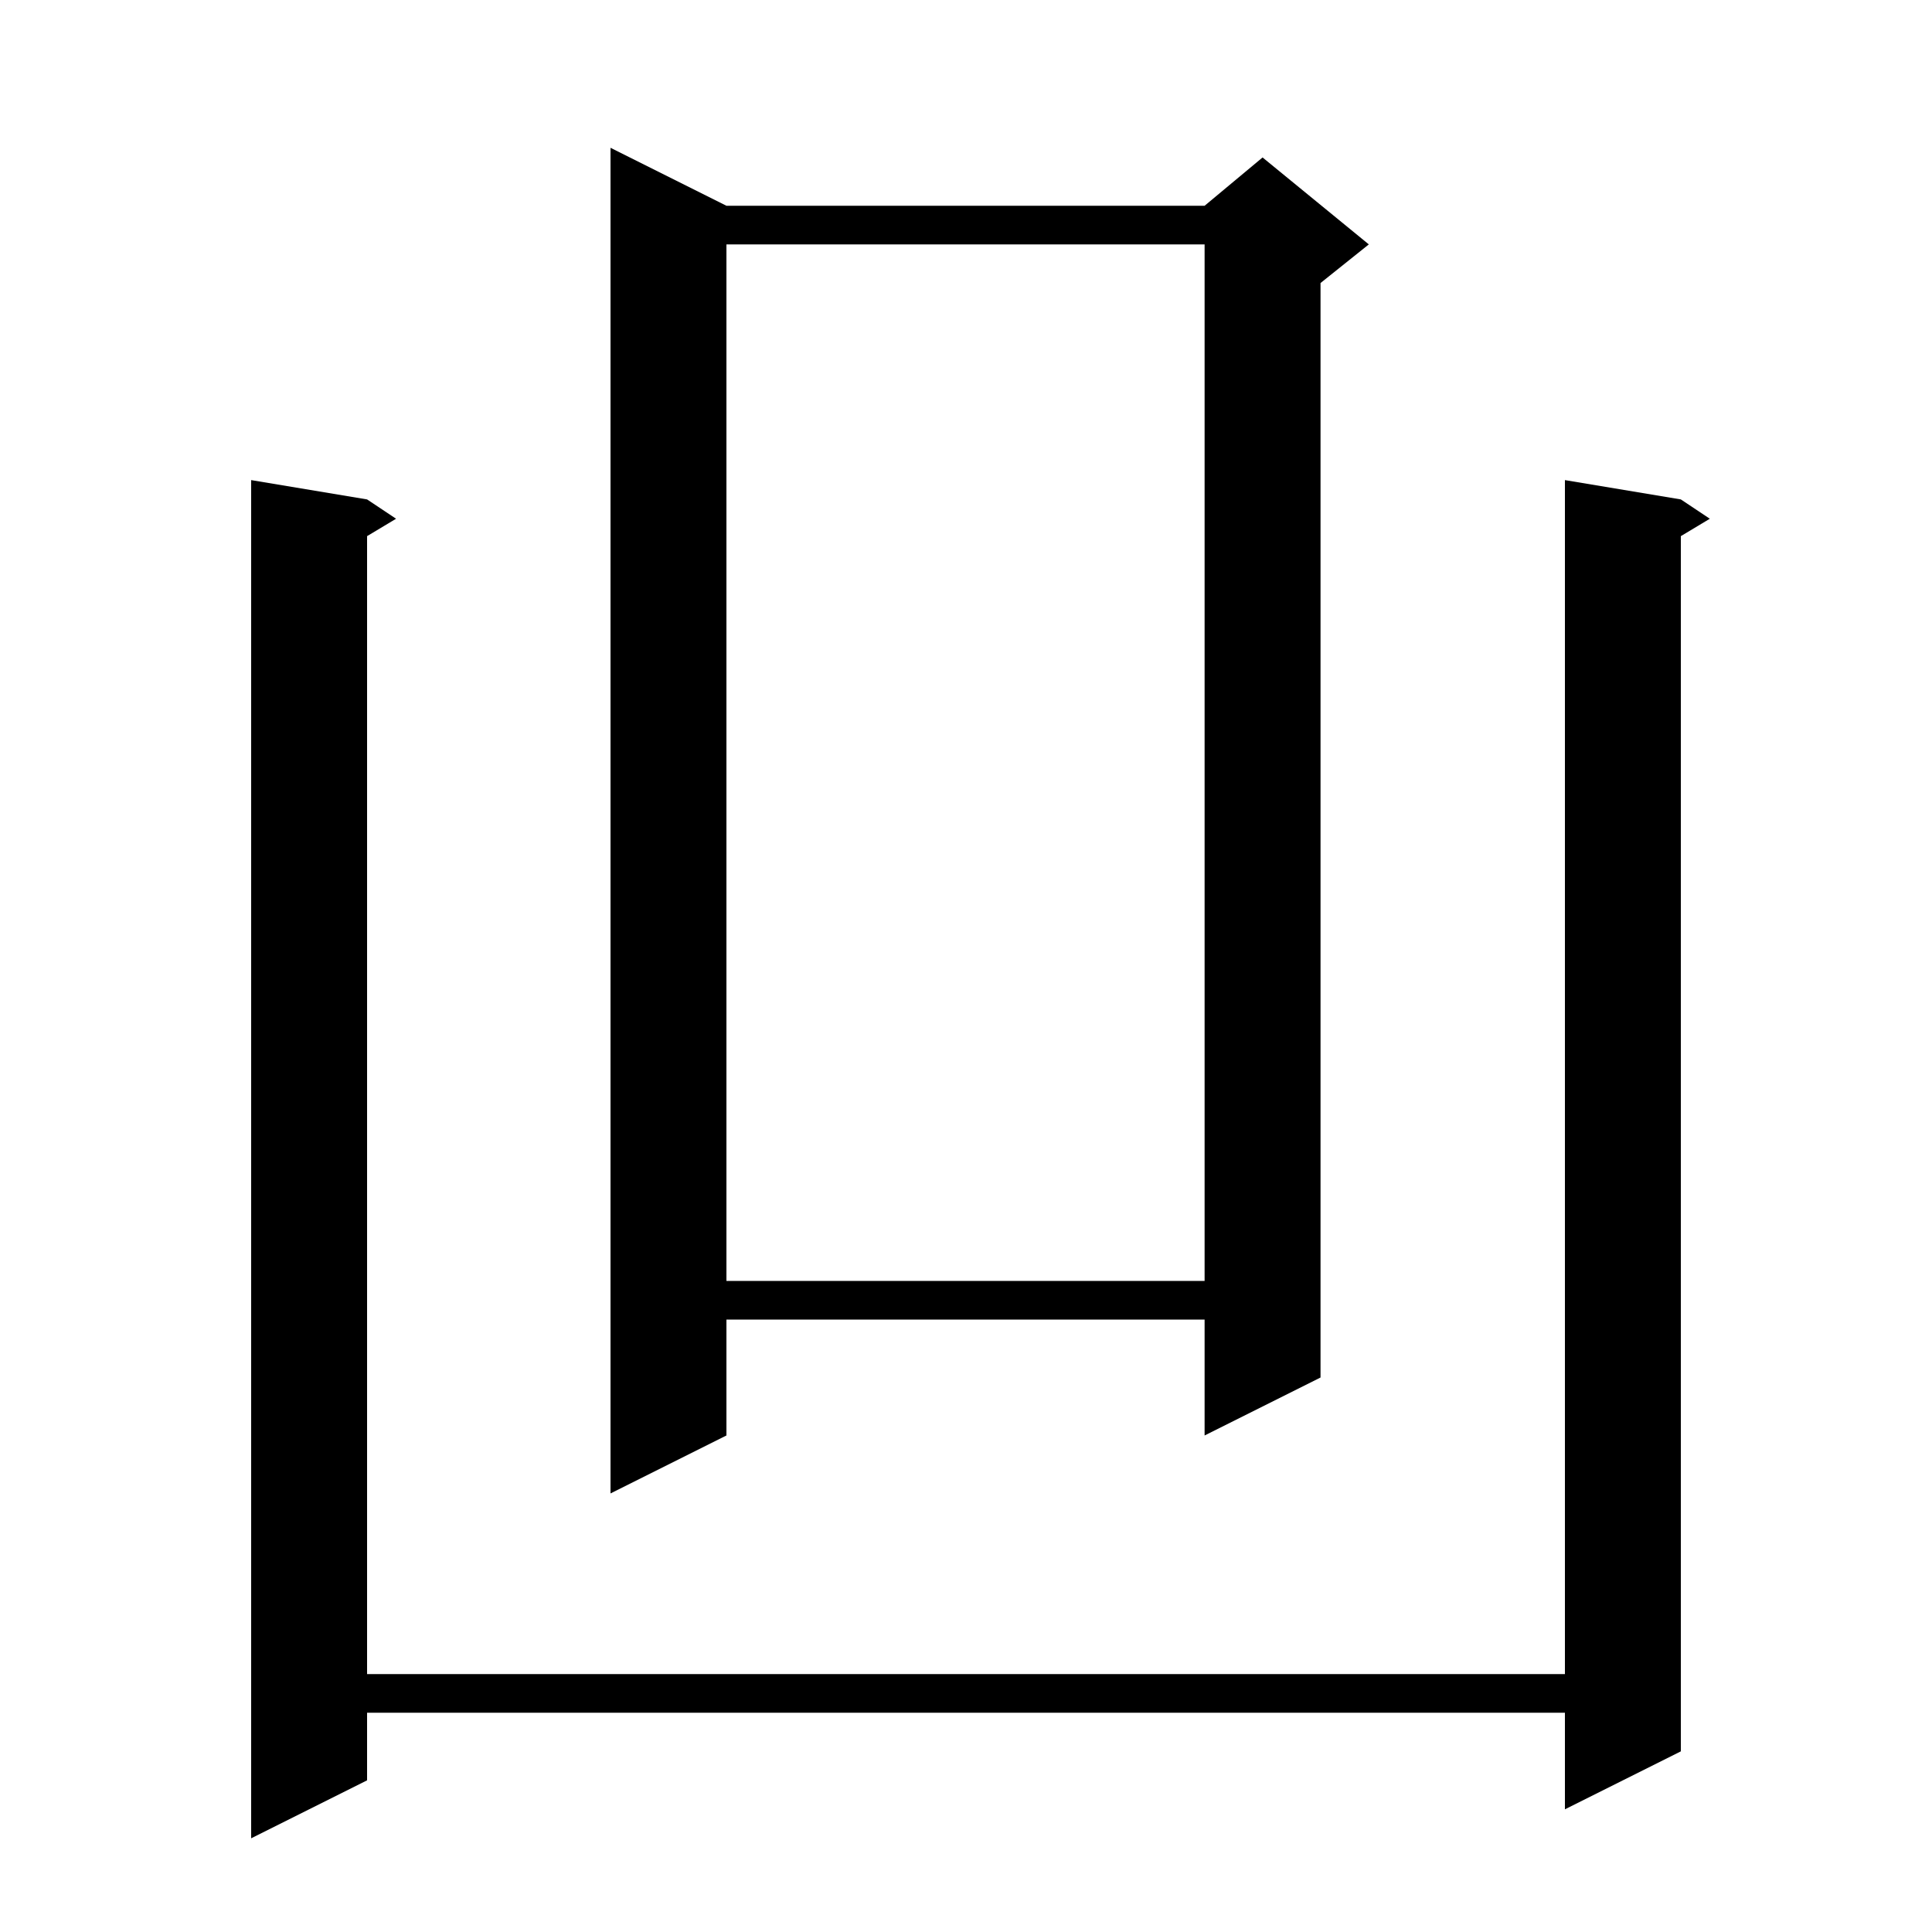
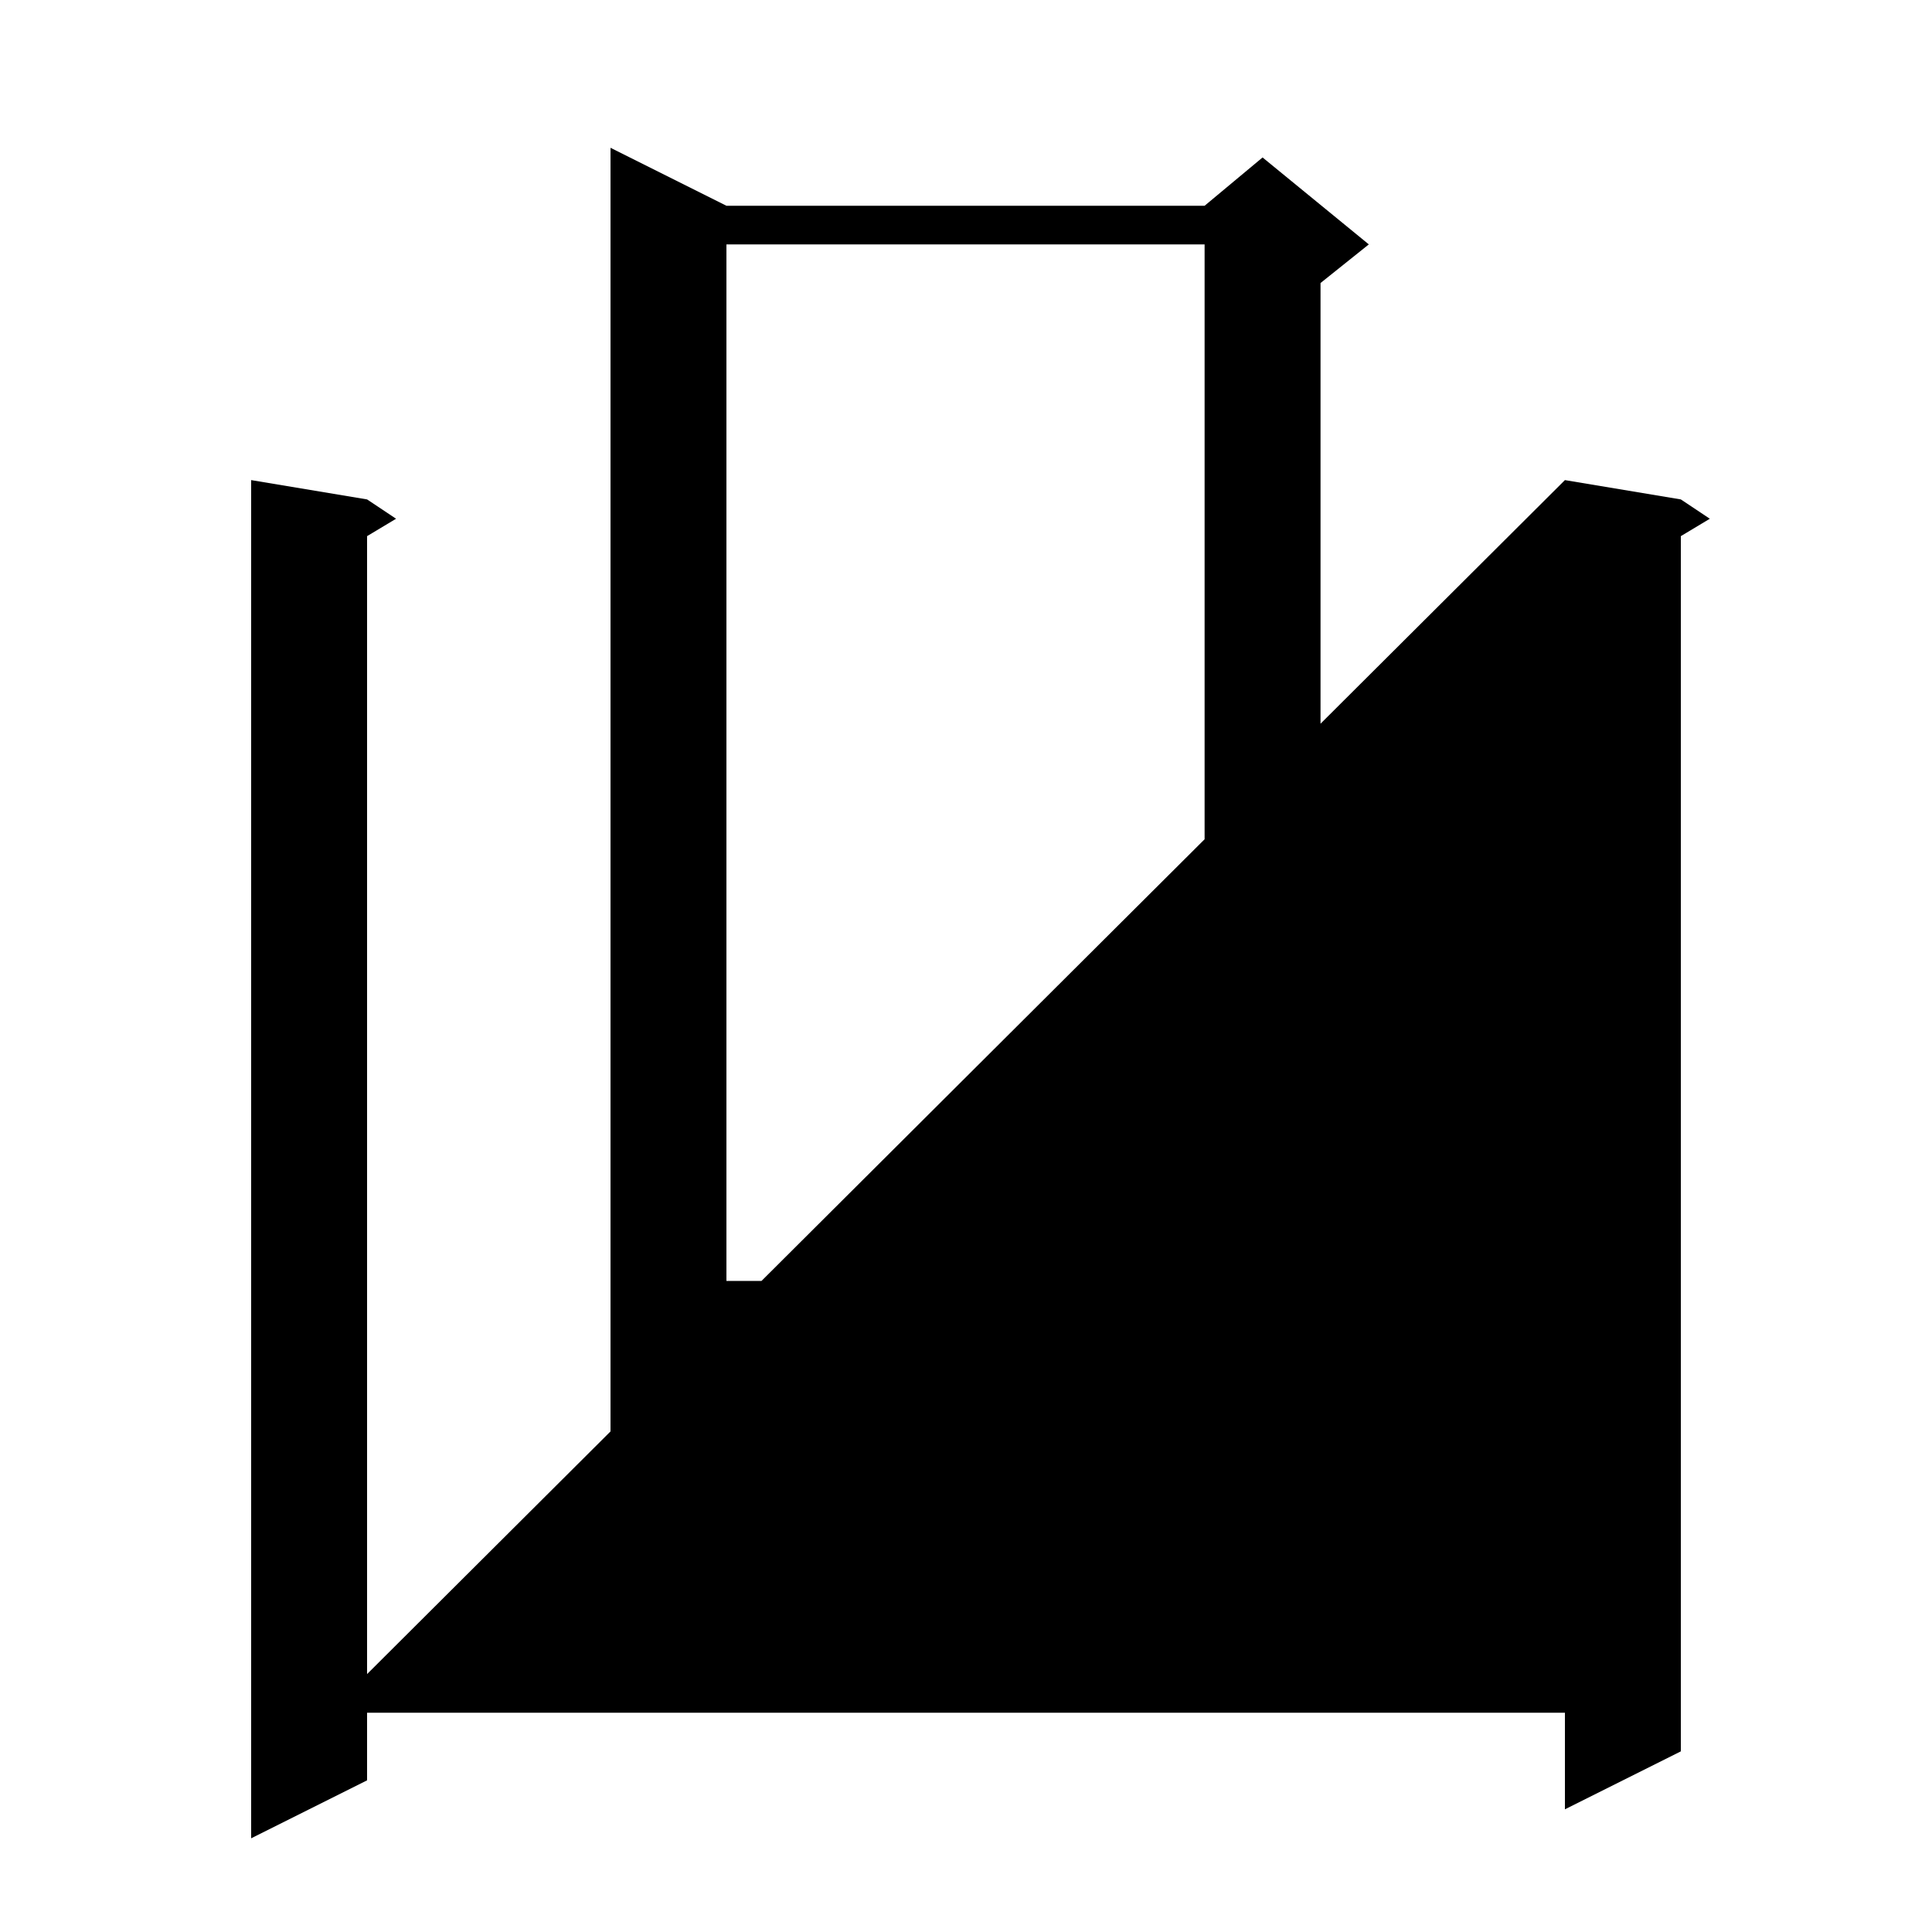
<svg xmlns="http://www.w3.org/2000/svg" version="1.1" baseProfile="full" viewBox="0 0 200 200" width="200" height="200">
  <g fill="currentColor">
-     <path d="M 174.0 51.7 L 177.0 53.7 L 174.0 55.5 L 174.0 181.3 L 162.0 187.3 L 162.0 177.3 L 38.0 177.3 L 38.0 184.3 L 26.0 190.3 L 26.0 49.7 L 38.0 51.7 L 41.0 53.7 L 38.0 55.5 L 38.0 173.3 L 162.0 173.3 L 162.0 49.7 Z M 75.2 21.3 L 124.7 21.3 L 130.7 16.3 L 141.7 25.3 L 136.7 29.3 L 136.7 142.6 L 124.7 148.6 L 124.7 136.6 L 75.2 136.6 L 75.2 148.6 L 63.2 154.6 L 63.2 15.3 Z M 75.2 25.3 L 75.2 132.6 L 124.7 132.6 L 124.7 25.3 Z " />
+     <path d="M 174.0 51.7 L 177.0 53.7 L 174.0 55.5 L 174.0 181.3 L 162.0 187.3 L 162.0 177.3 L 38.0 177.3 L 38.0 184.3 L 26.0 190.3 L 26.0 49.7 L 38.0 51.7 L 41.0 53.7 L 38.0 55.5 L 38.0 173.3 L 162.0 49.7 Z M 75.2 21.3 L 124.7 21.3 L 130.7 16.3 L 141.7 25.3 L 136.7 29.3 L 136.7 142.6 L 124.7 148.6 L 124.7 136.6 L 75.2 136.6 L 75.2 148.6 L 63.2 154.6 L 63.2 15.3 Z M 75.2 25.3 L 75.2 132.6 L 124.7 132.6 L 124.7 25.3 Z " />
  </g>
</svg>